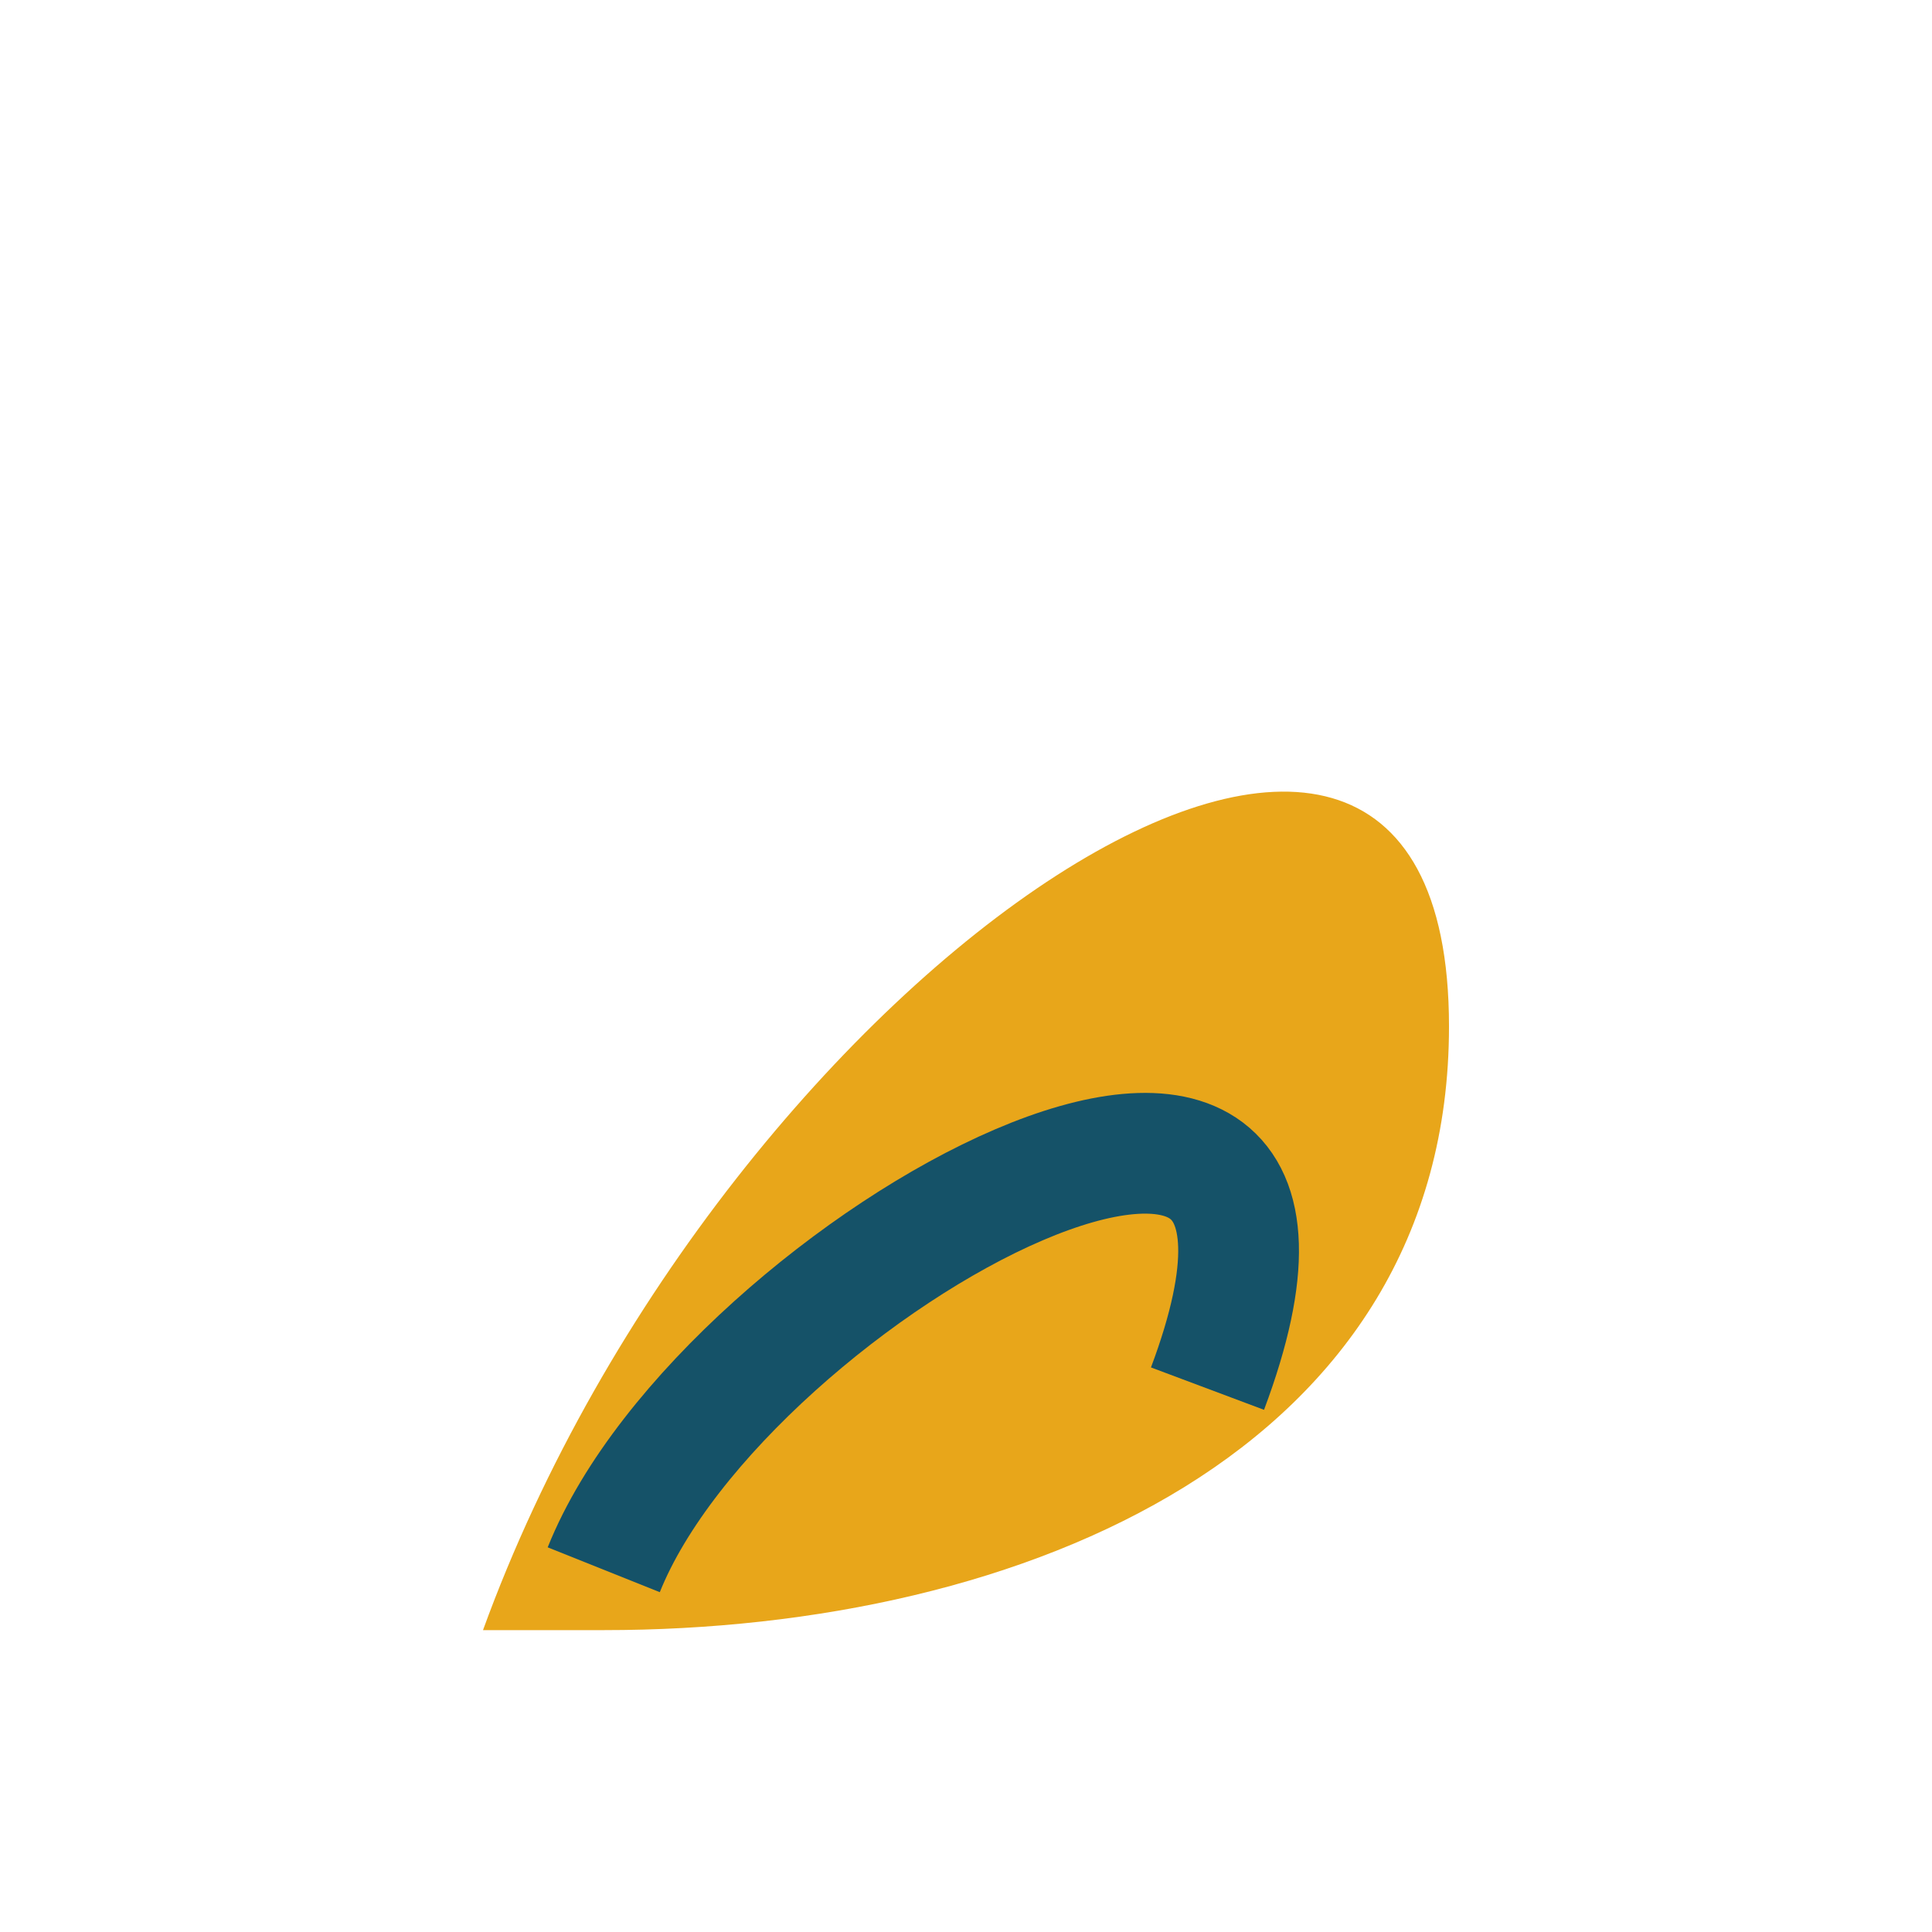
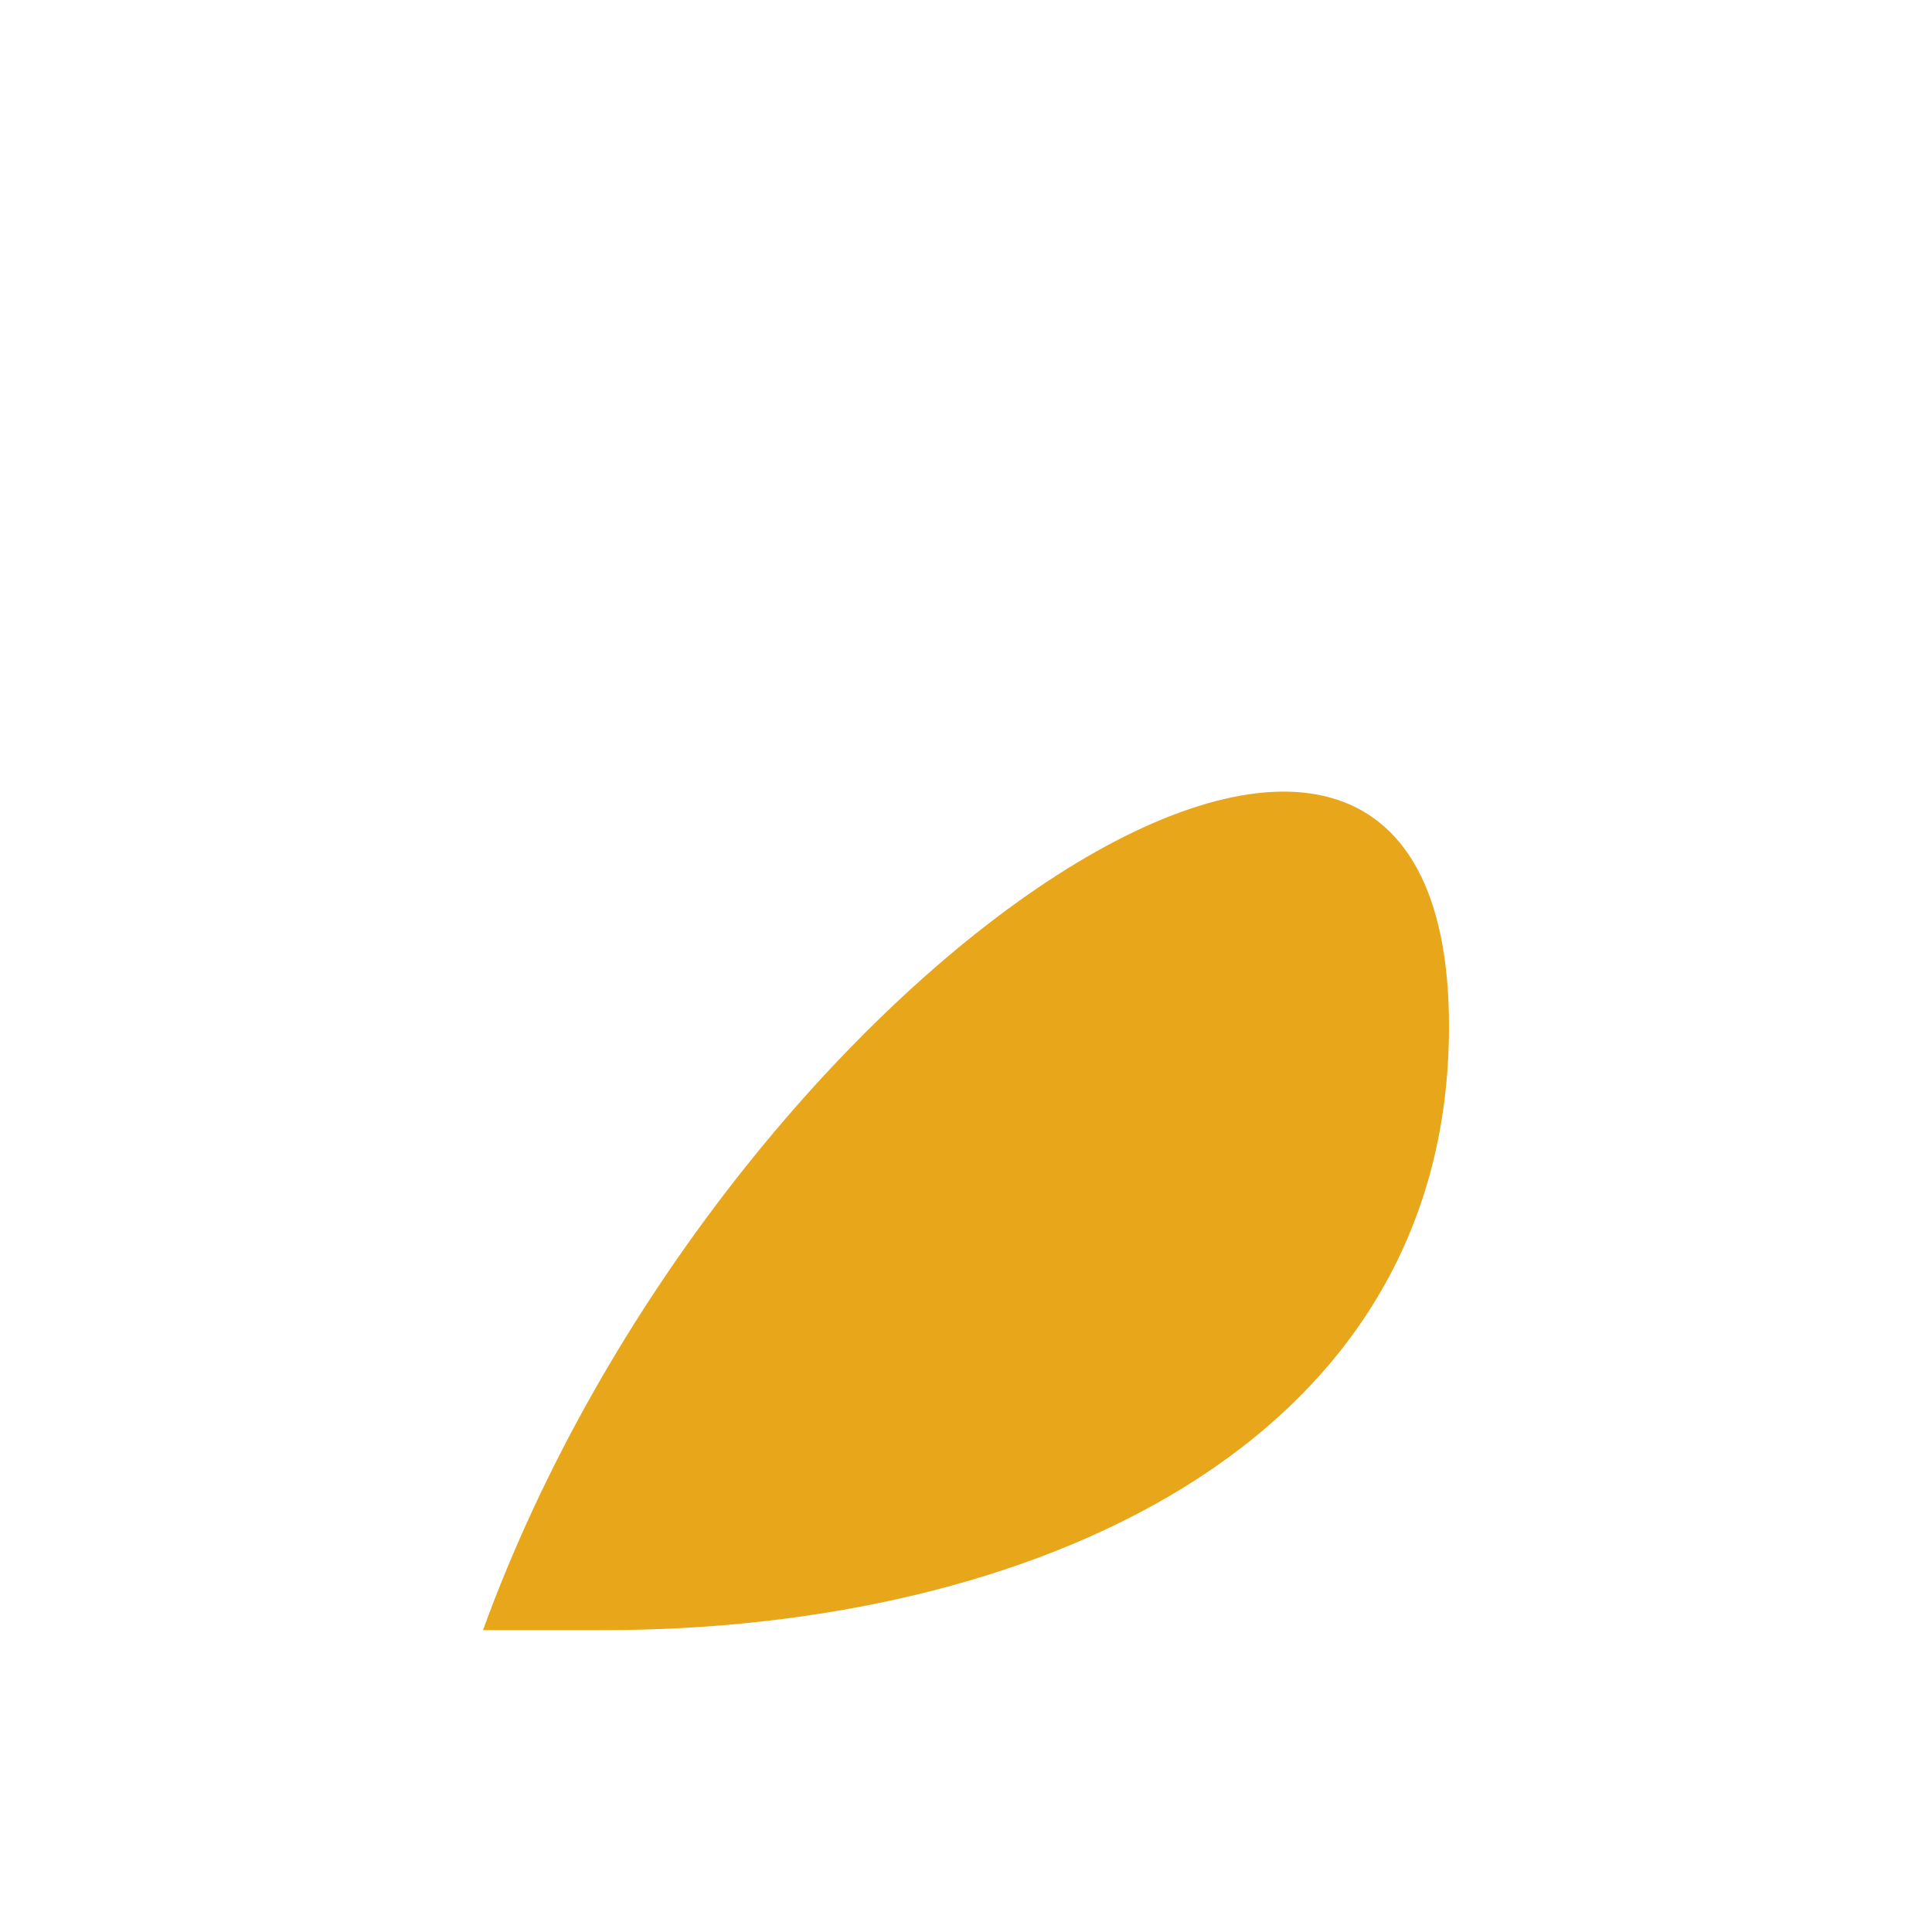
<svg xmlns="http://www.w3.org/2000/svg" width="32" height="32" viewBox="0 0 32 32">
  <path d="M8 27C12 16 24 8 24 17c0 7-7 10-14 10z" fill="#E8A61A" />
-   <path d="M10 26c2-5 13-11 10-3" stroke="#155268" stroke-width="2" fill="none" />
</svg>